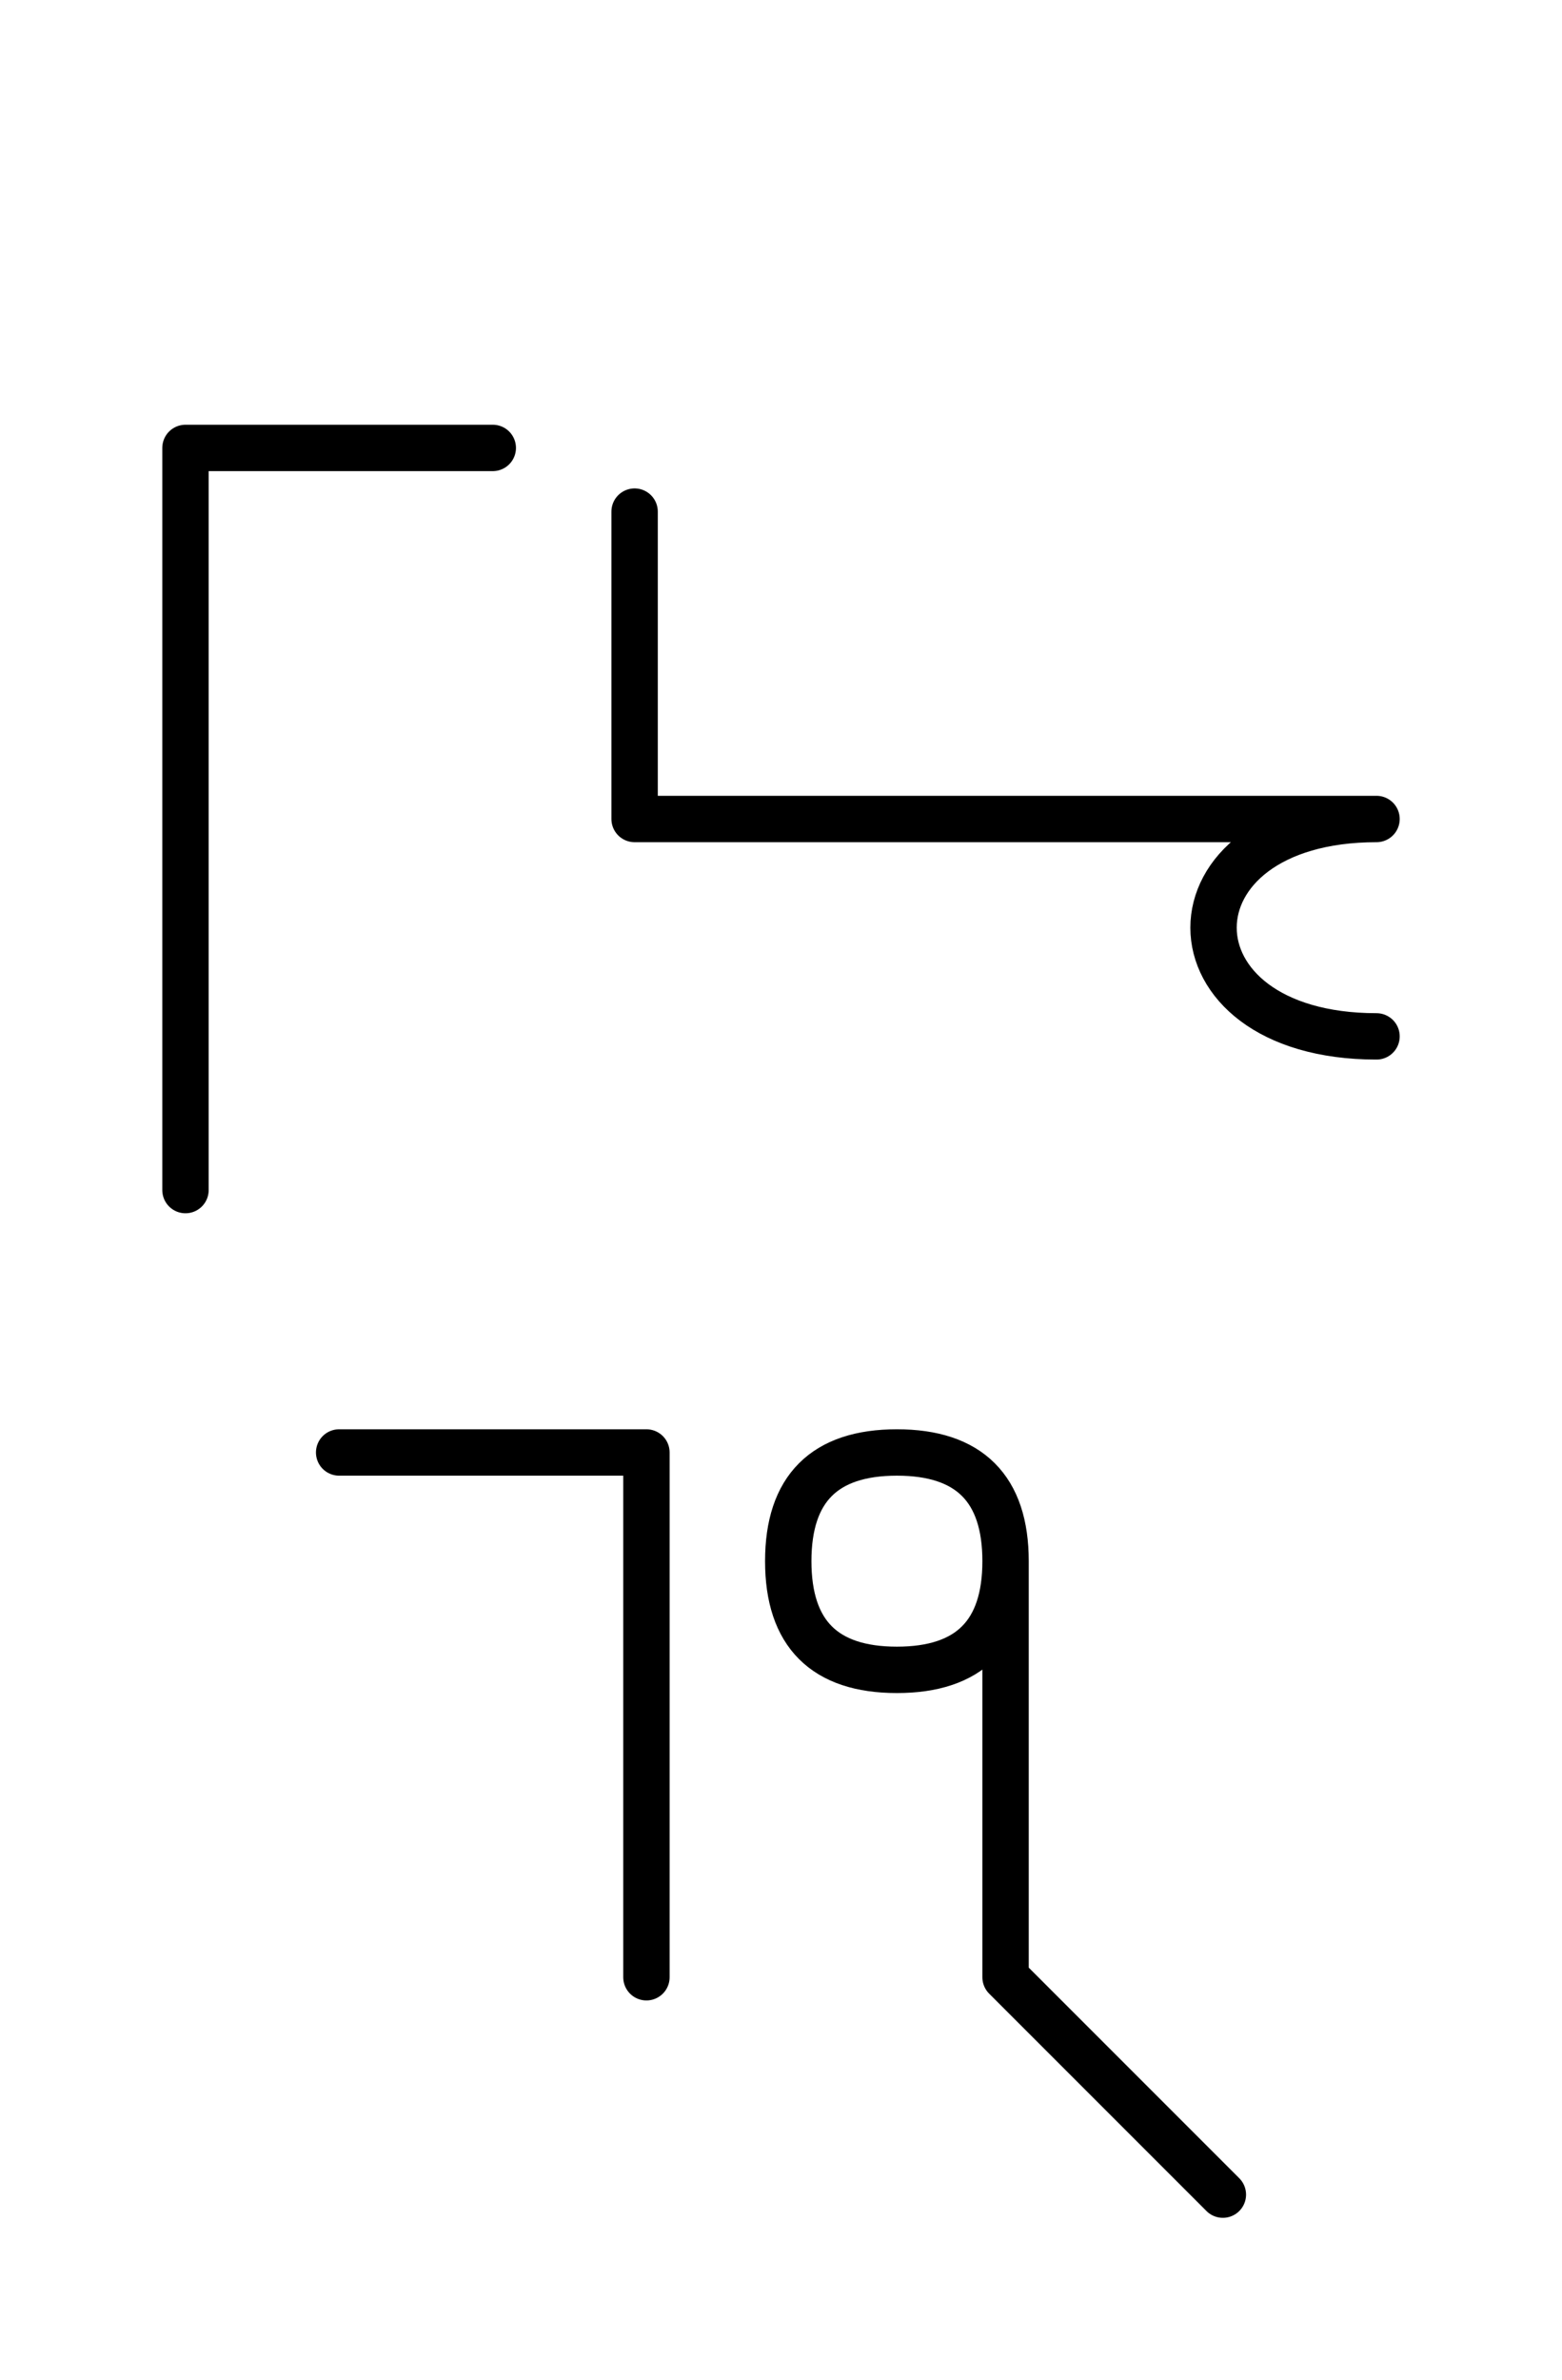
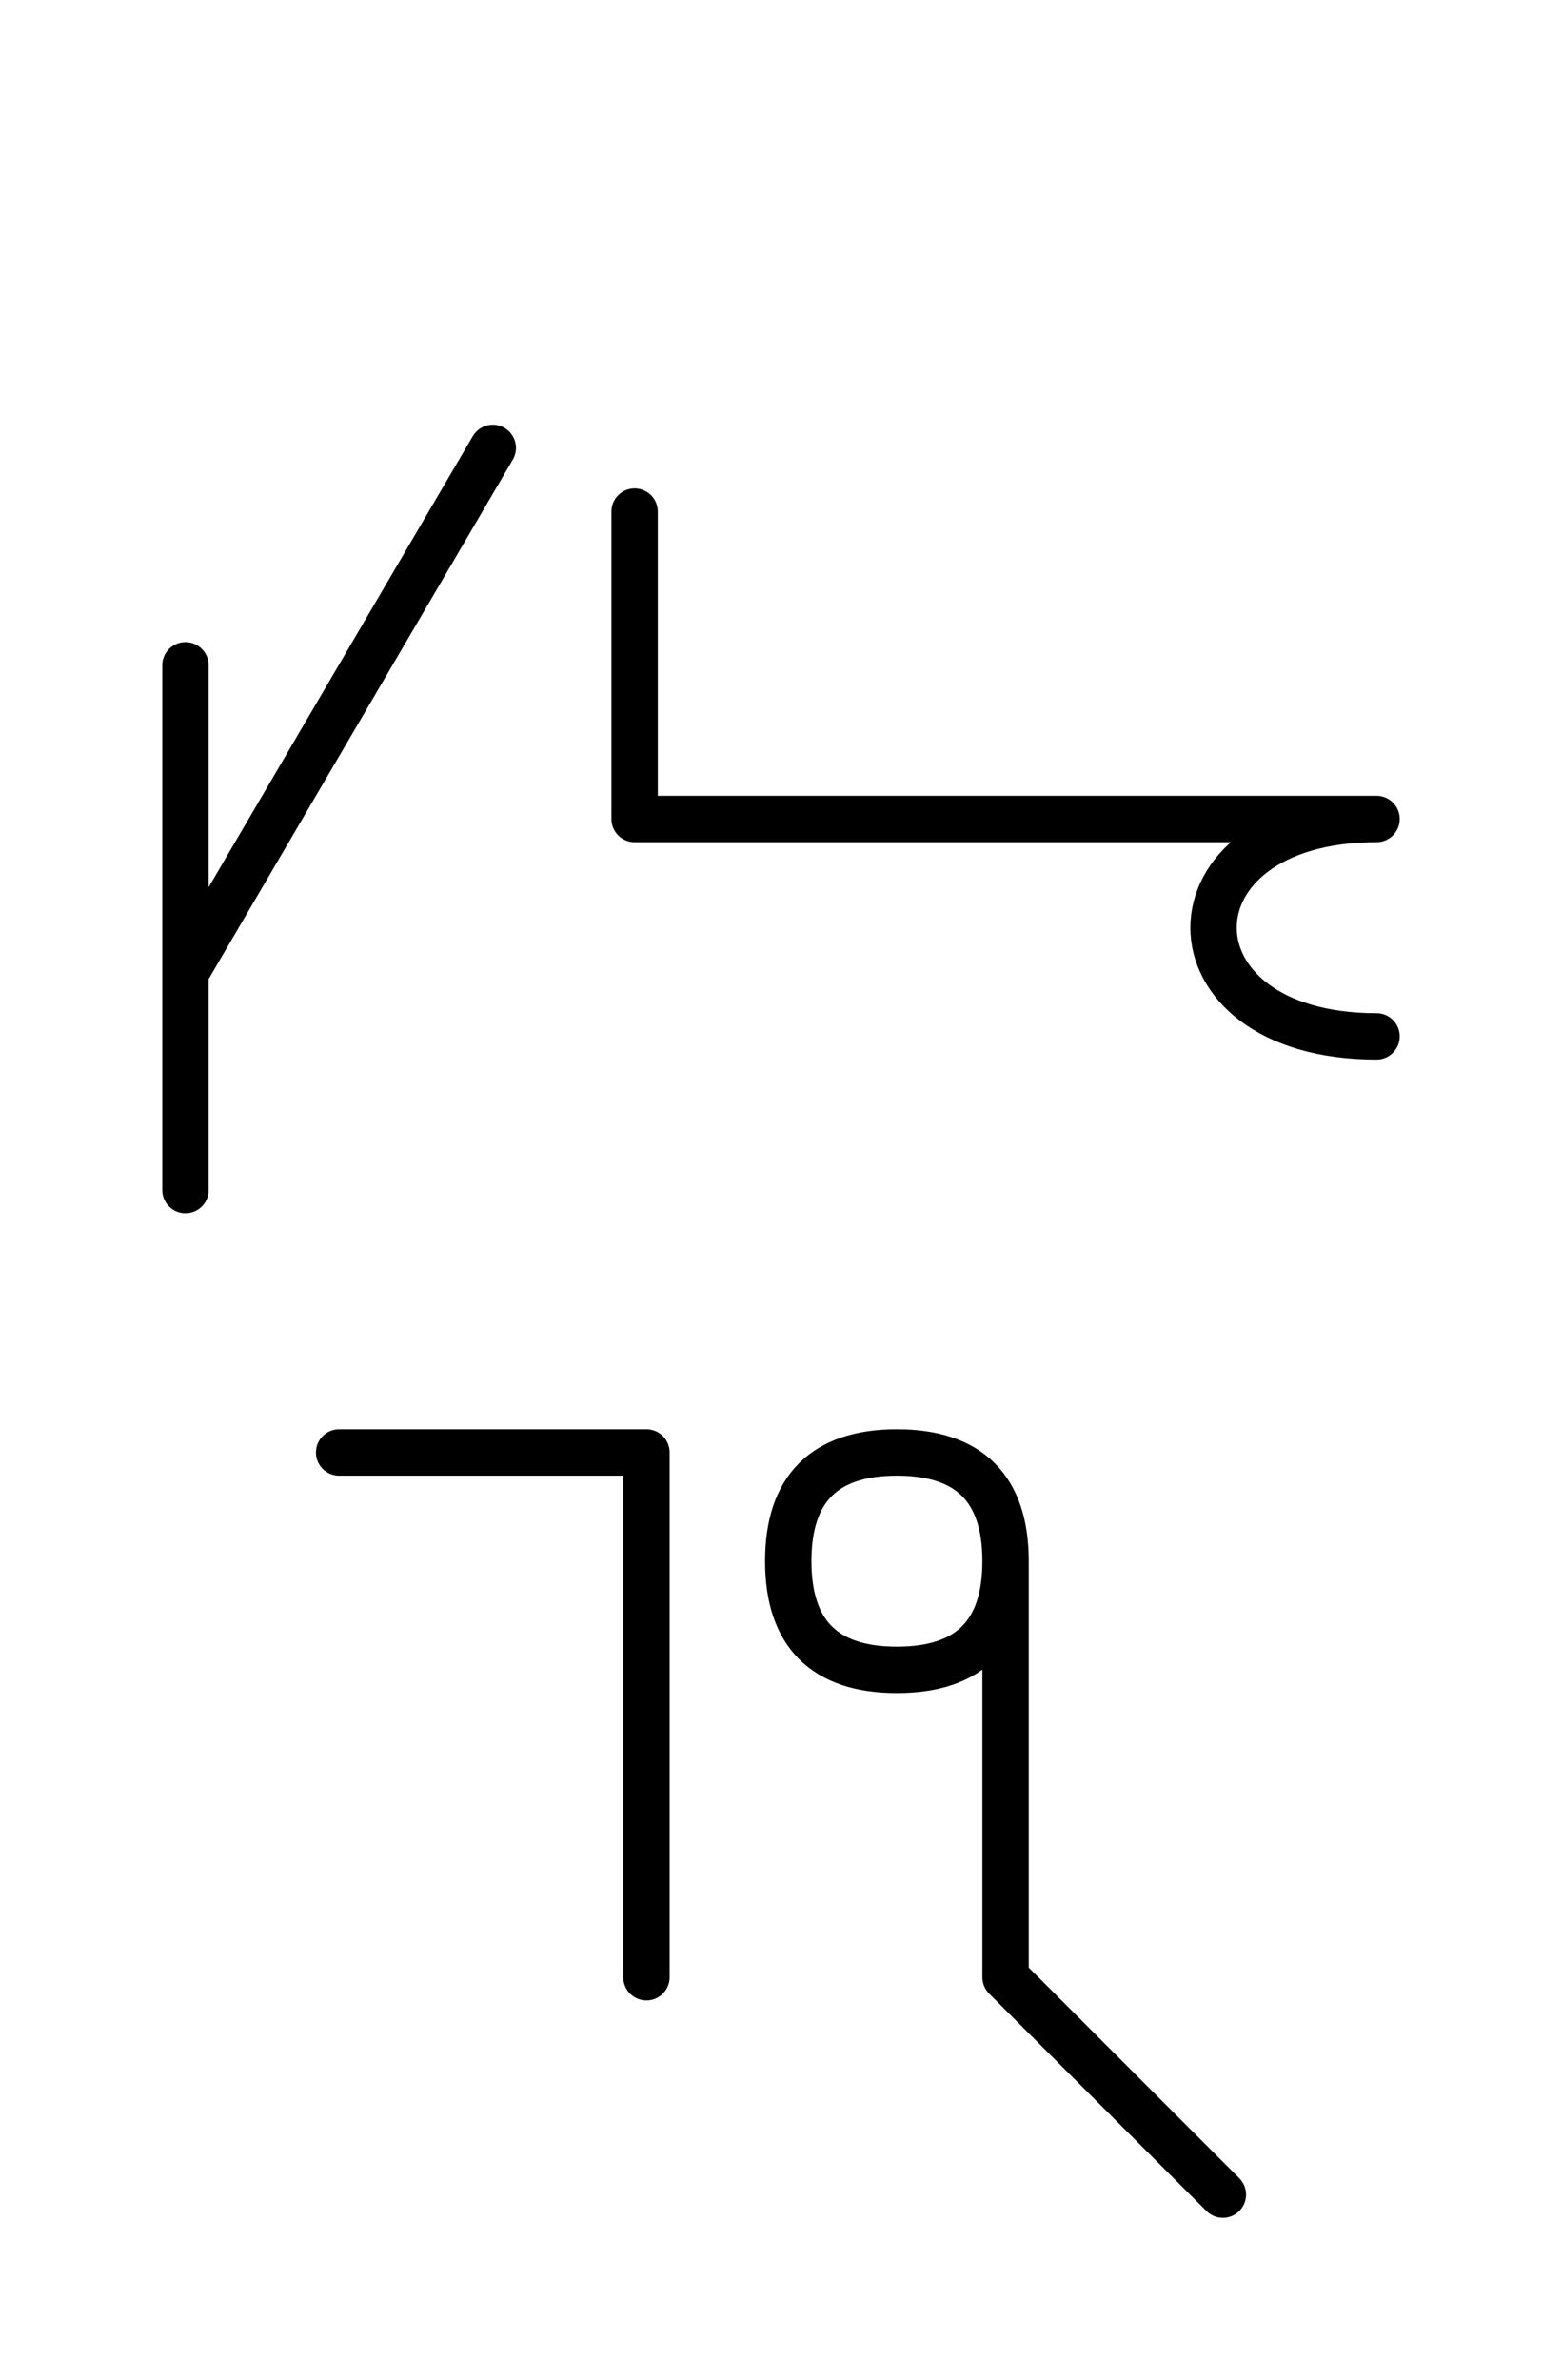
<svg xmlns="http://www.w3.org/2000/svg" xmlns:xlink="http://www.w3.org/1999/xlink" width="42.107" height="64.142" viewBox="0 0 42.107 64.142">
  <defs>
-     <path d="M27.107,22.071 L31.249,22.071 L17.107,22.071 L17.107,13.787 M27.107,22.071 L22.965,22.071 L37.107,22.071 C31.249,22.071,31.249,27.929,37.107,27.929 M5.0,22.071 L5.0,26.213 L5.0,12.071 L13.284,12.071 M5.0,22.071 L5.0,17.929 L5.0,32.071 M27.107,49.142 L27.107,53.284 L27.107,42.071 Q27.107,39.142,24.178,39.142 Q21.249,39.142,21.249,42.071 Q21.249,45.0,24.178,45.0 Q27.107,45.0,27.107,42.071 M27.107,49.142 L27.107,45.0 L27.107,53.284 L32.965,59.142 M17.426,49.142 L17.426,53.284 L17.426,39.142 L9.142,39.142" stroke="black" fill="none" stroke-width="1.25" stroke-linecap="round" stroke-linejoin="round" id="d0" />
+     <path d="M27.107,22.071 L31.249,22.071 L17.107,22.071 L17.107,13.787 M27.107,22.071 L22.965,22.071 L37.107,22.071 C31.249,22.071,31.249,27.929,37.107,27.929 M5.0,22.071 L5.0,26.213 L13.284,12.071 M5.0,22.071 L5.0,17.929 L5.0,32.071 M27.107,49.142 L27.107,53.284 L27.107,42.071 Q27.107,39.142,24.178,39.142 Q21.249,39.142,21.249,42.071 Q21.249,45.0,24.178,45.0 Q27.107,45.0,27.107,42.071 M27.107,49.142 L27.107,45.0 L27.107,53.284 L32.965,59.142 M17.426,49.142 L17.426,53.284 L17.426,39.142 L9.142,39.142" stroke="black" fill="none" stroke-width="1.25" stroke-linecap="round" stroke-linejoin="round" id="d0" />
  </defs>
  <use xlink:href="#d0" x="0" y="0" />
</svg>